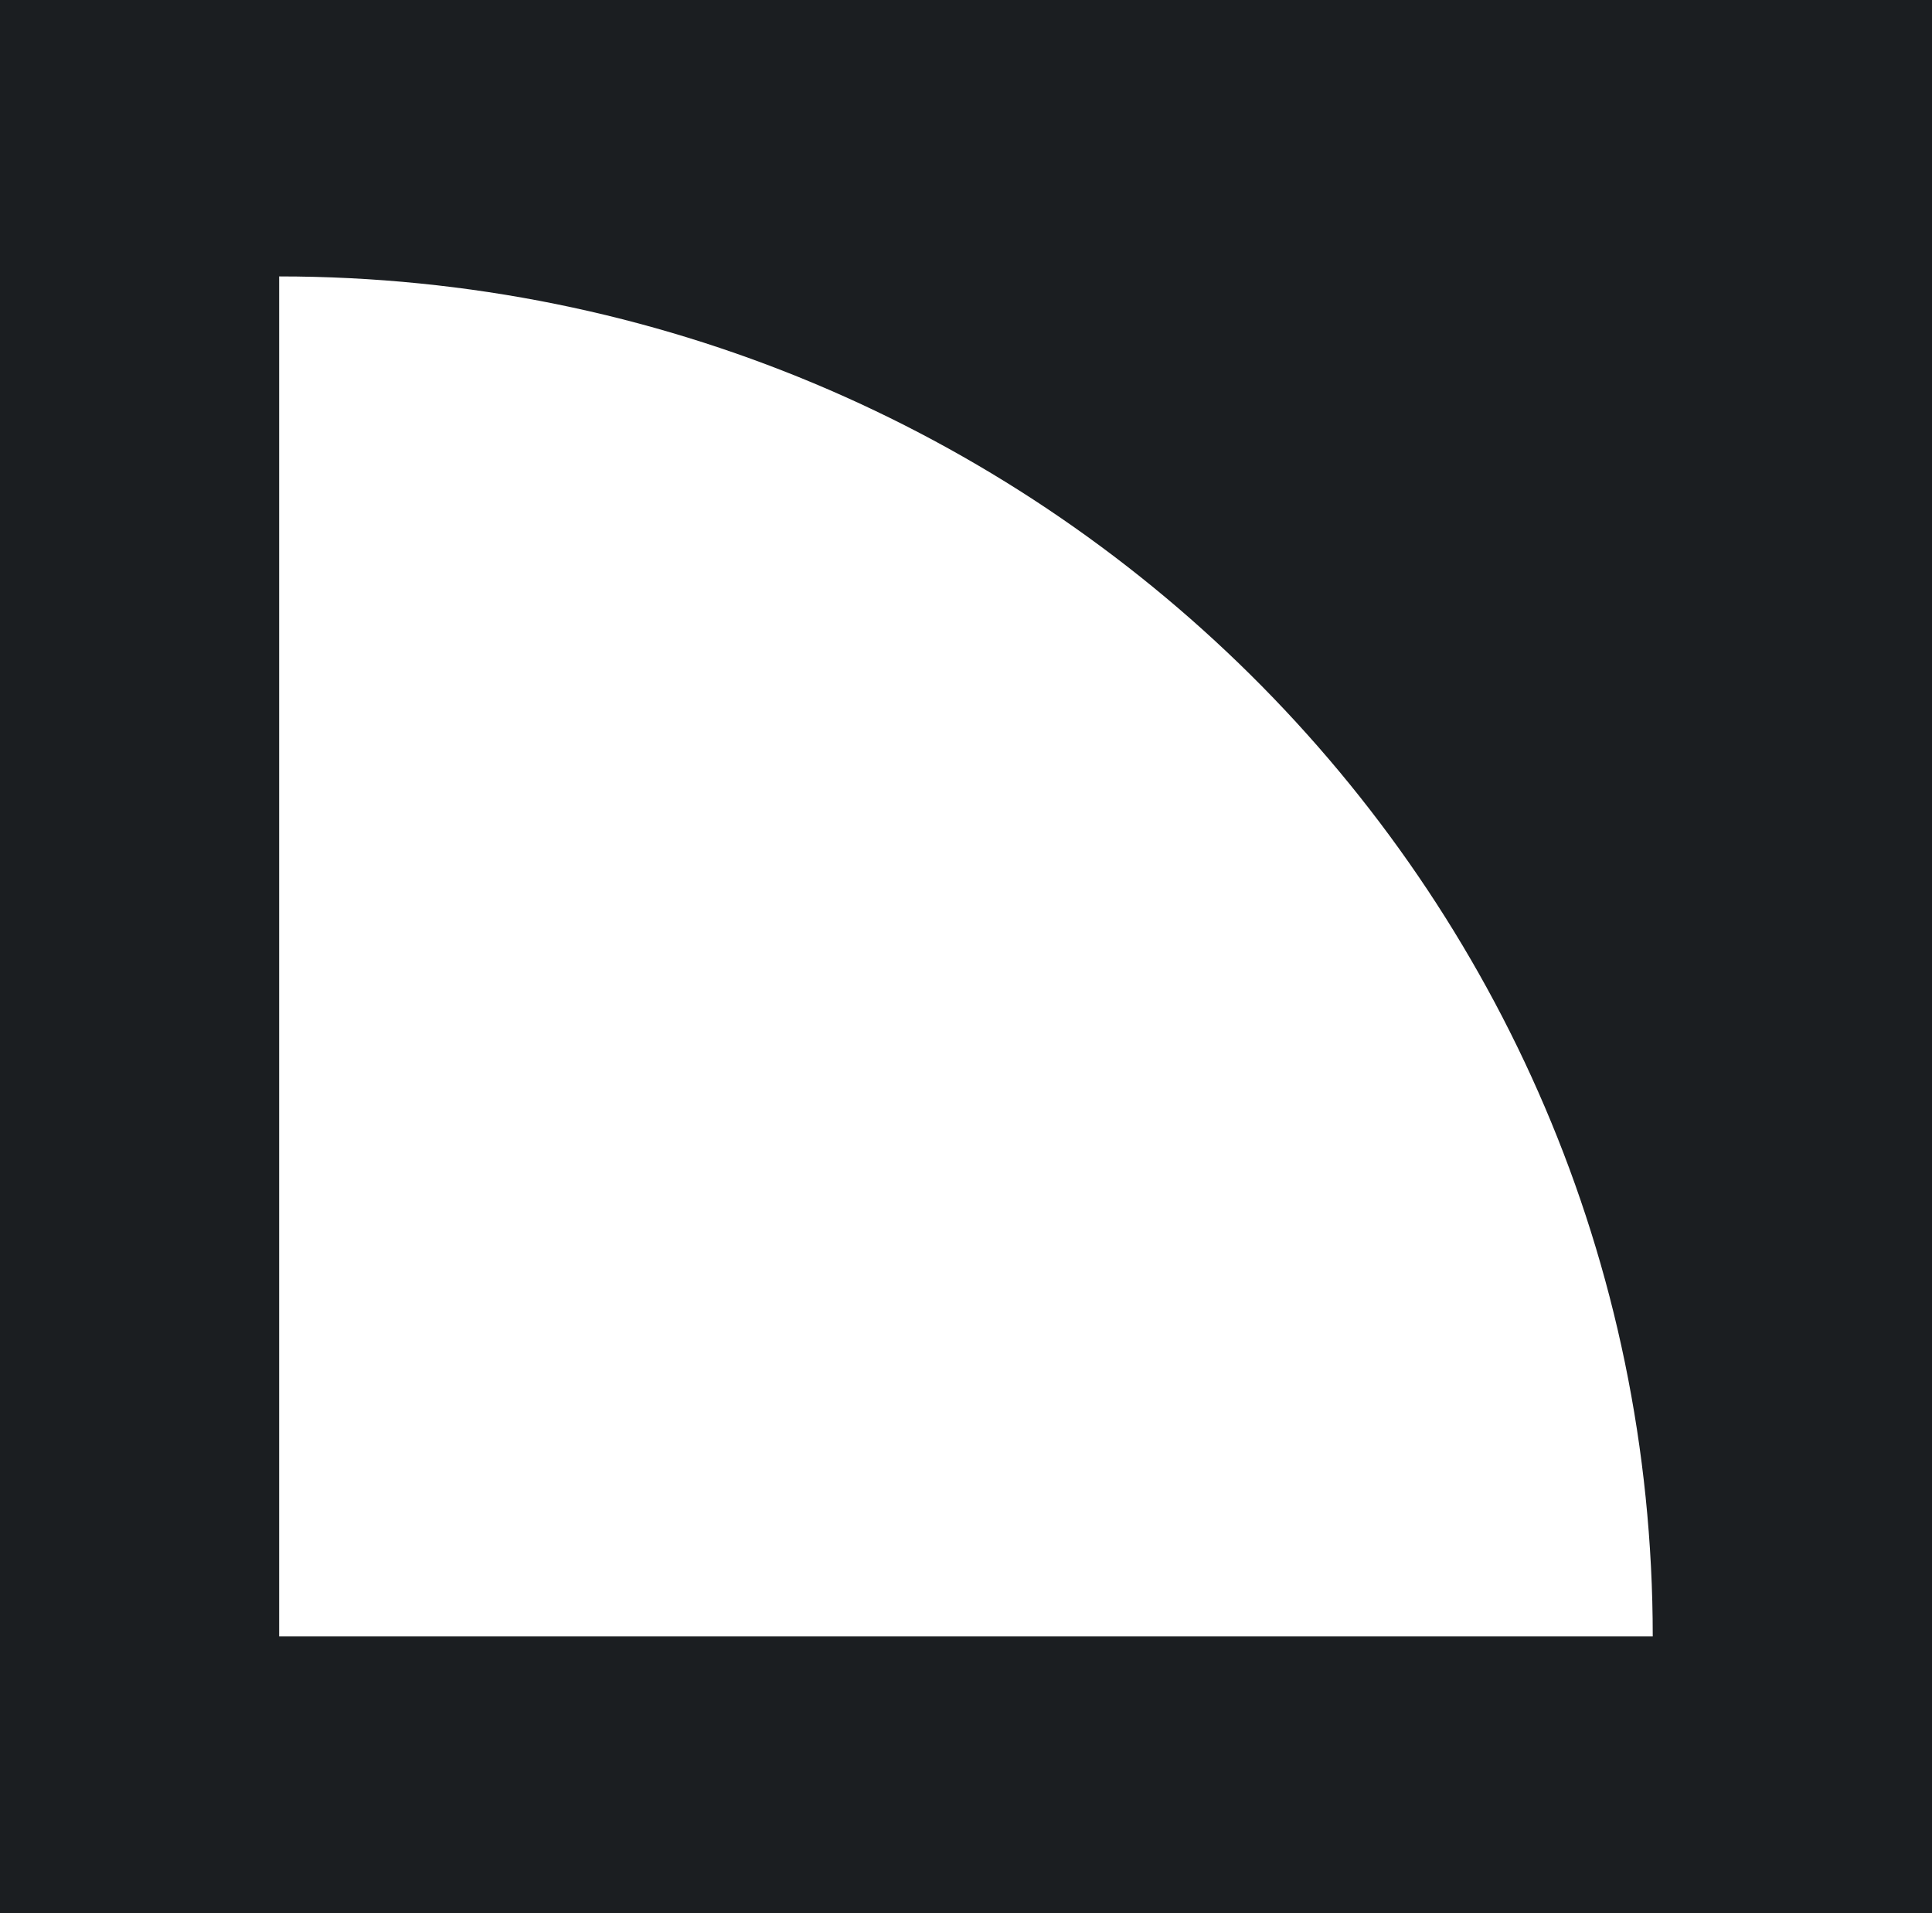
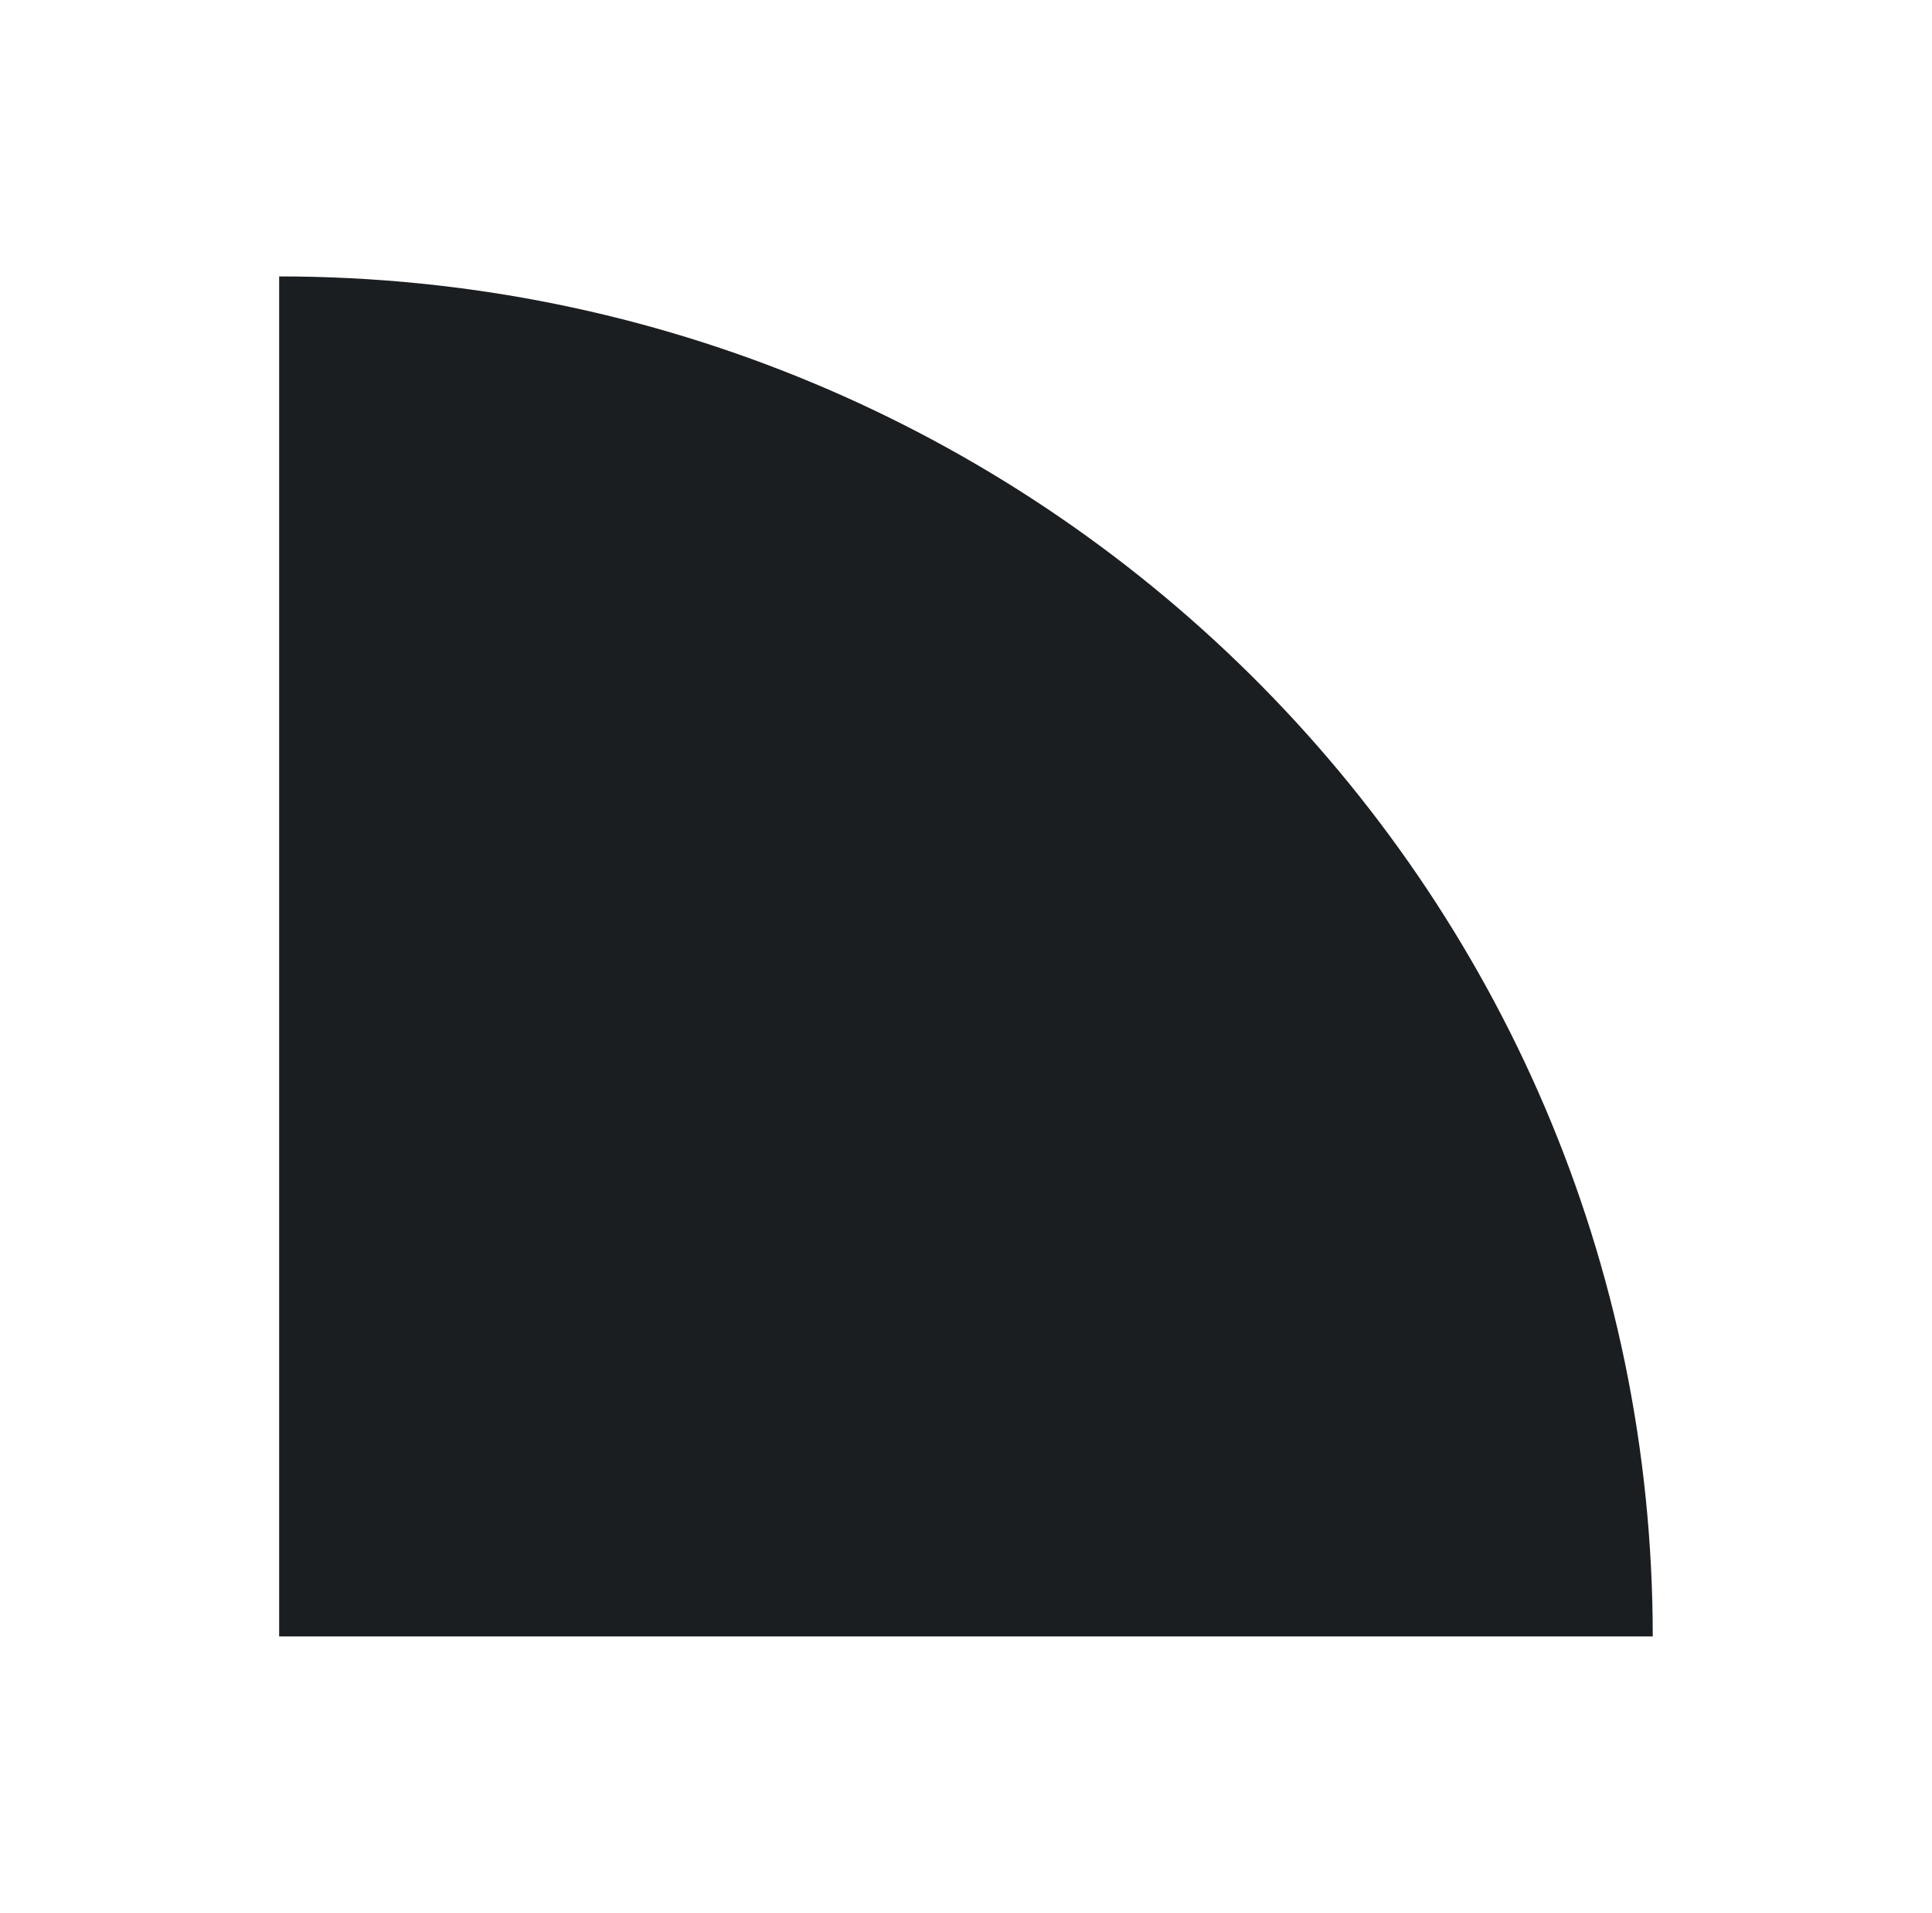
<svg xmlns="http://www.w3.org/2000/svg" width="100" height="99" viewBox="0 0 100 99" fill="none">
-   <path d="M0 99H100V0H0V99ZM14.449 14.305C34.085 14.305 51.858 22.186 64.724 34.919C77.591 47.658 85.546 65.249 85.546 84.689H14.449V14.305Z" fill="#1B1E21" />
+   <path d="M0 99H100H0V99ZM14.449 14.305C34.085 14.305 51.858 22.186 64.724 34.919C77.591 47.658 85.546 65.249 85.546 84.689H14.449V14.305Z" fill="#1B1E21" />
</svg>